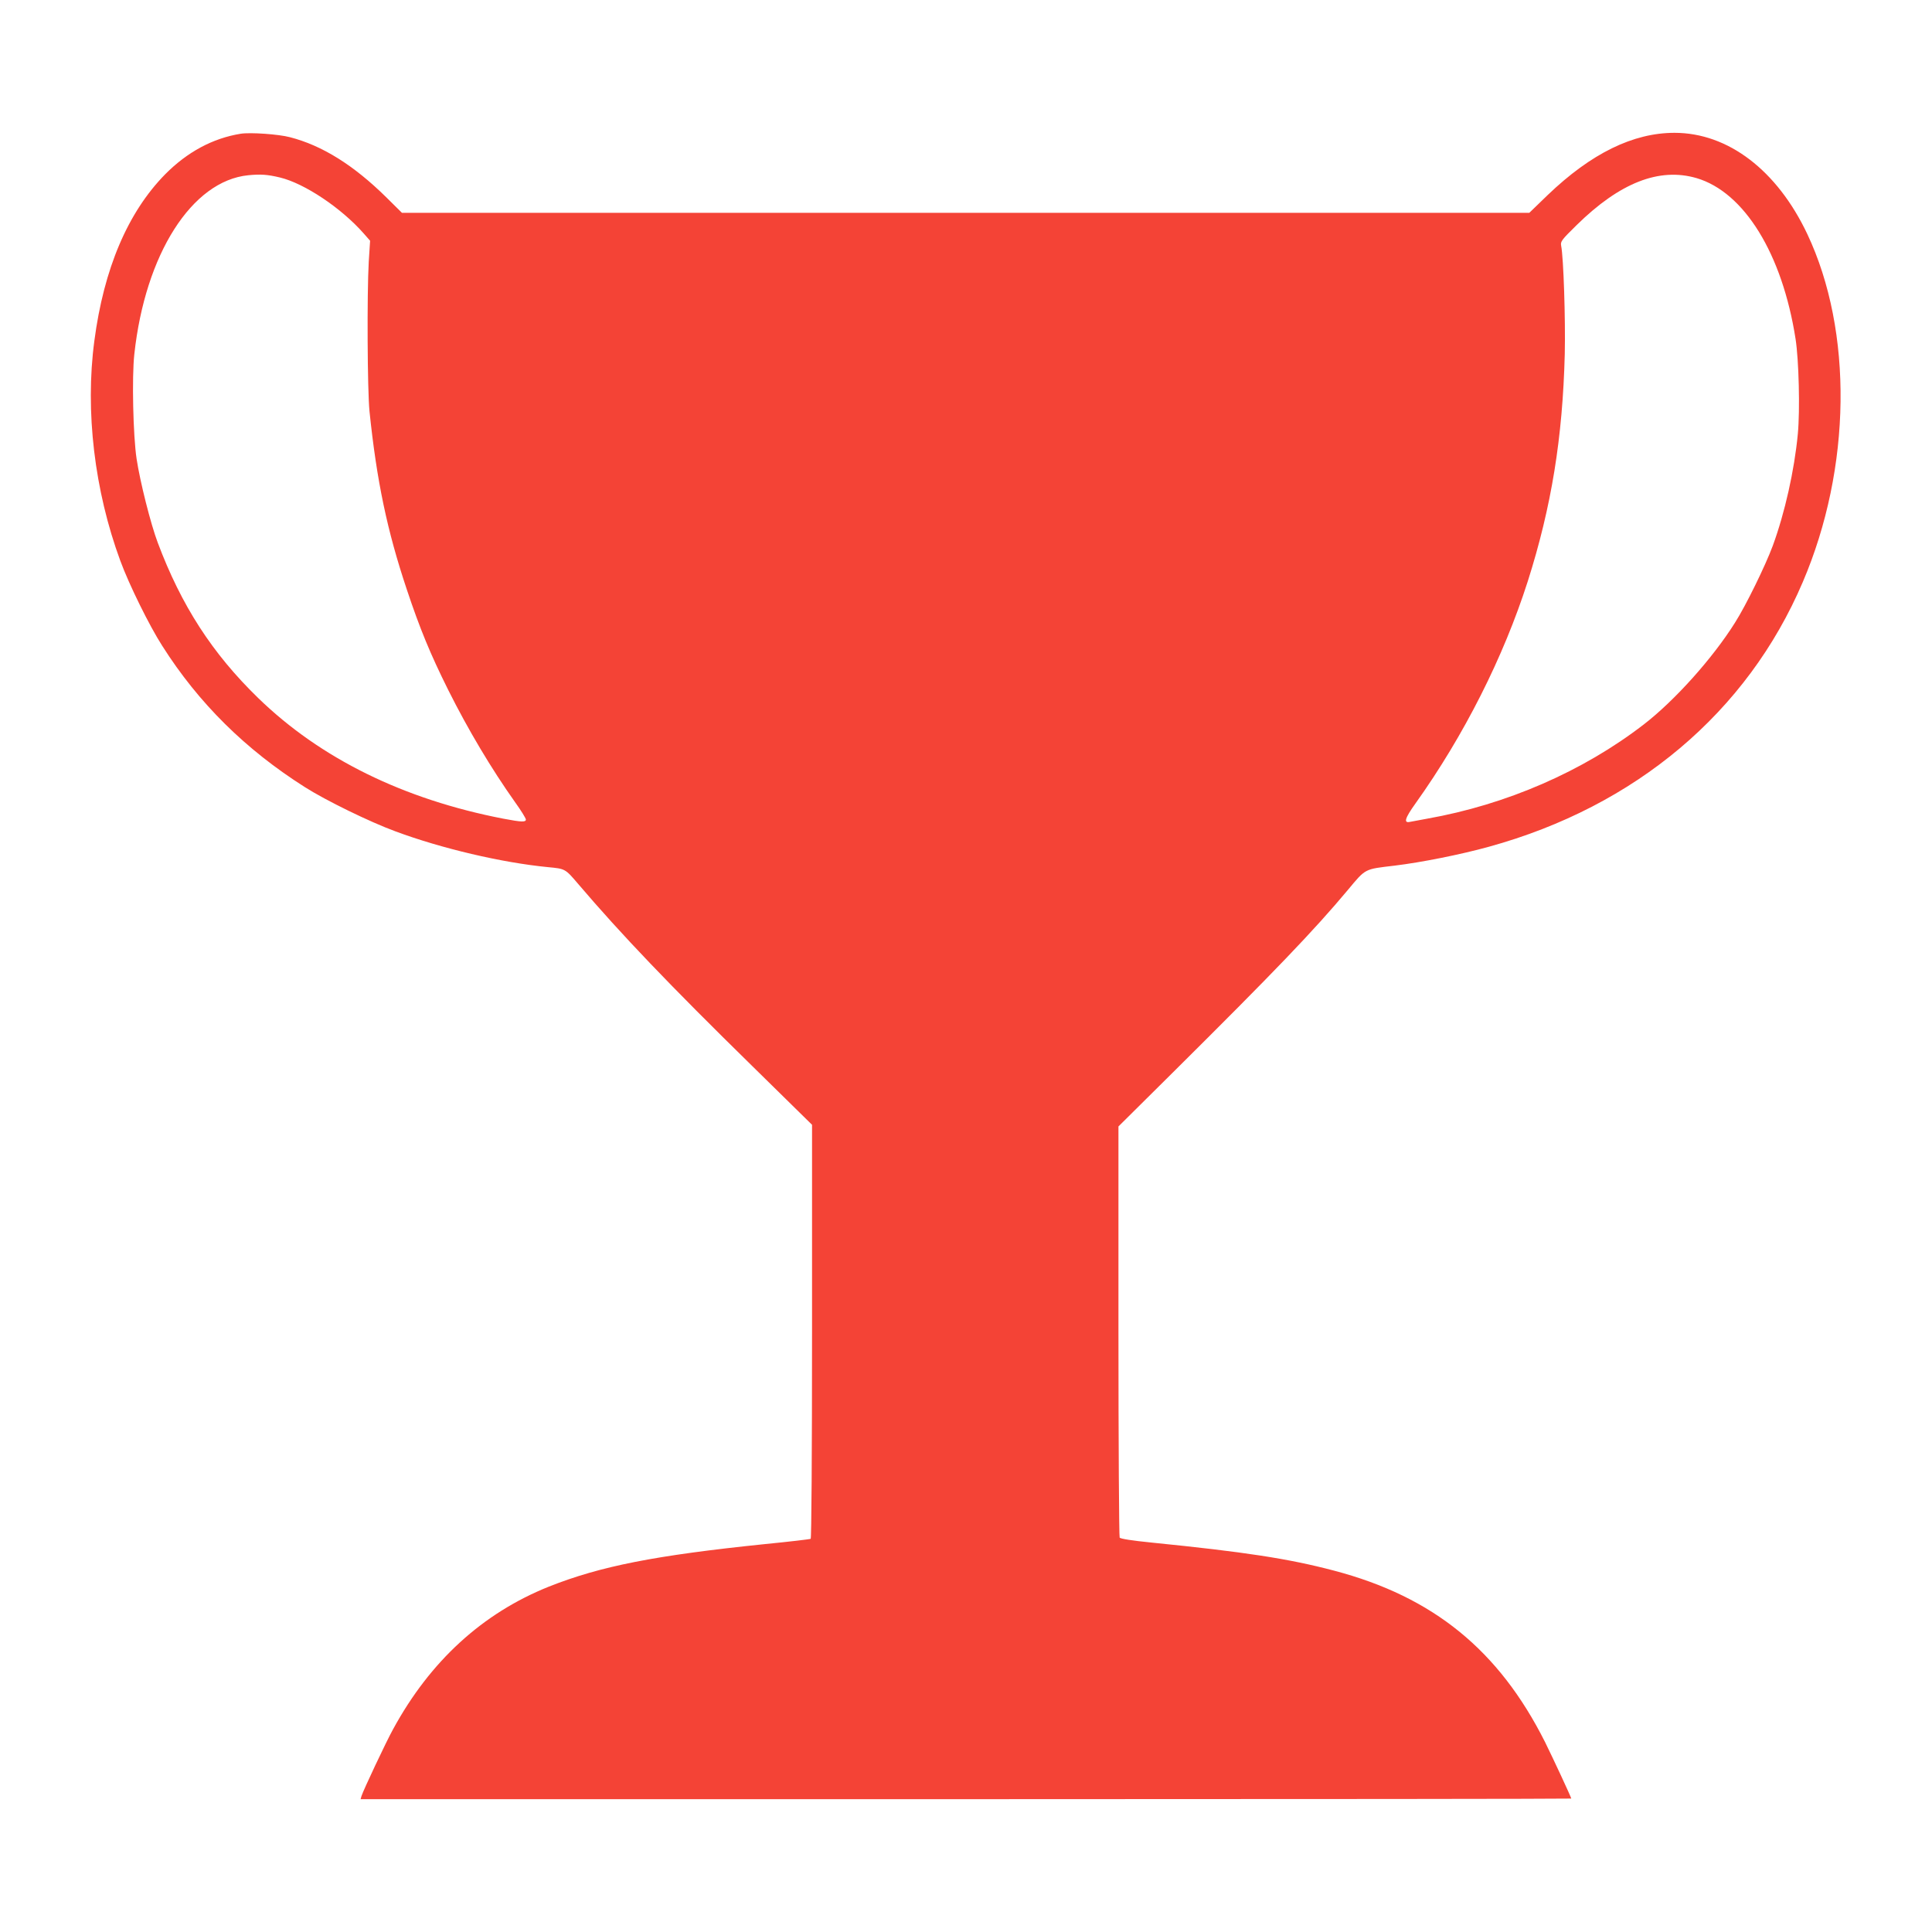
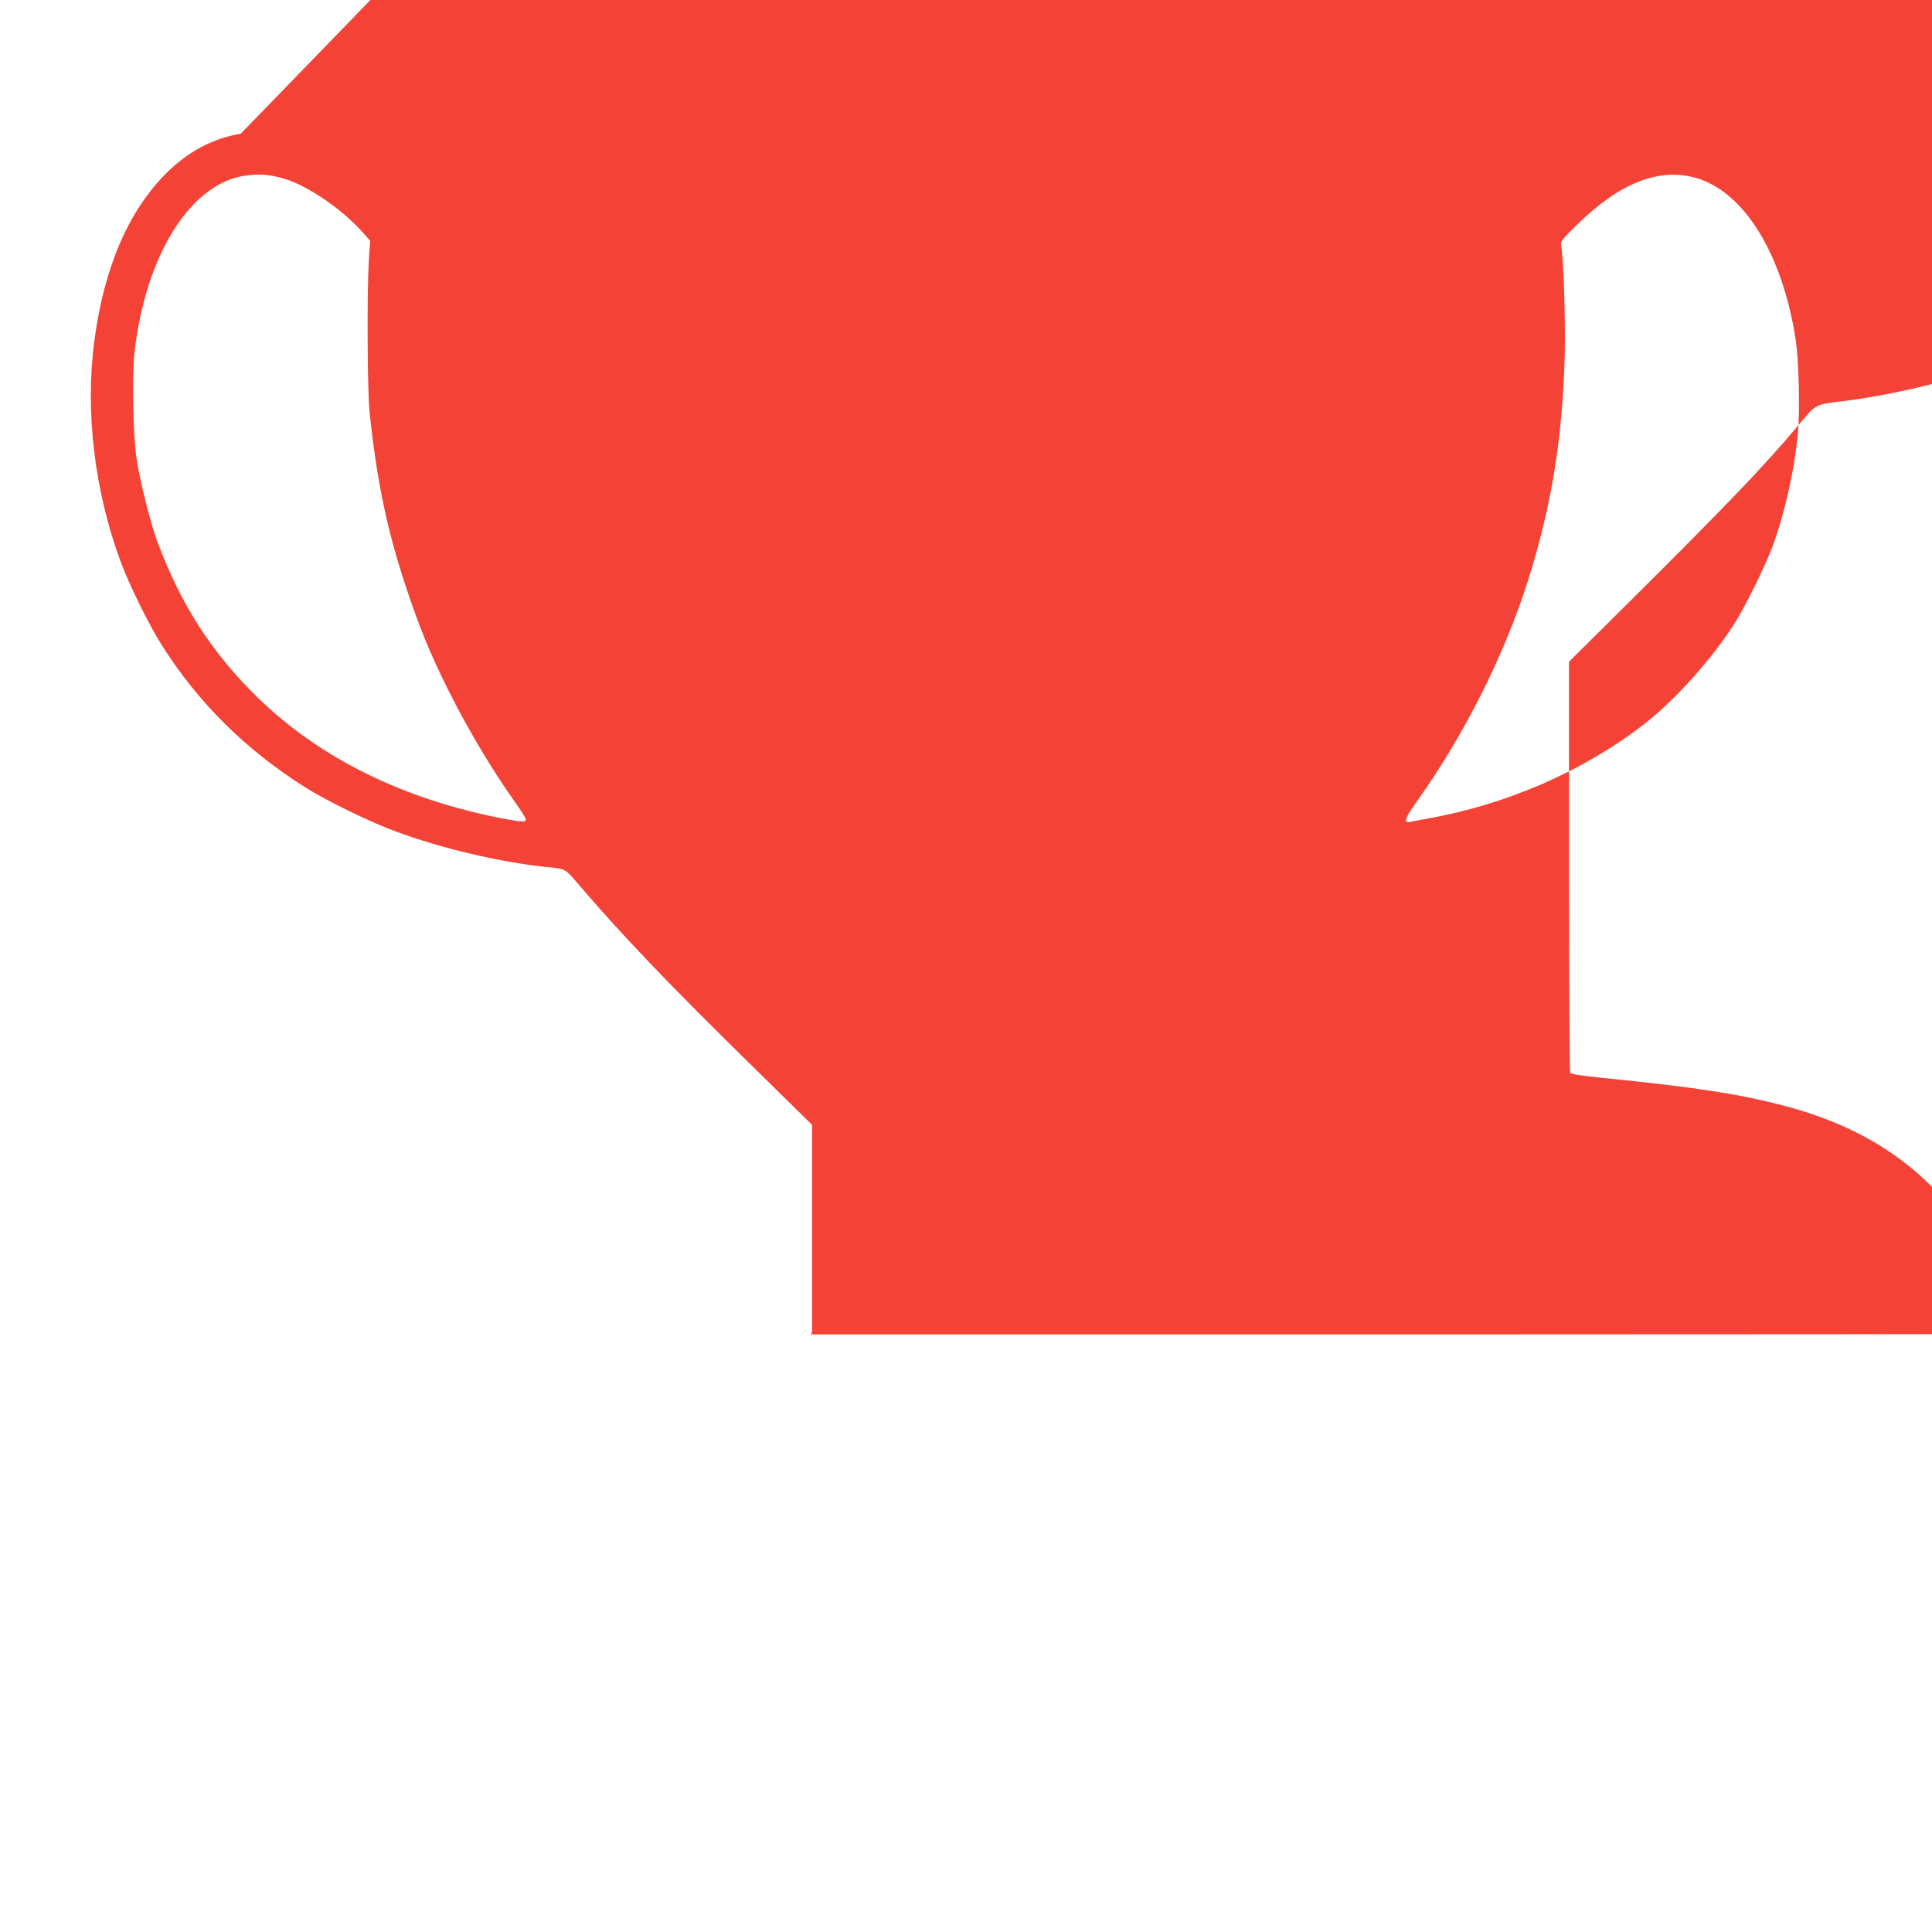
<svg xmlns="http://www.w3.org/2000/svg" version="1.0" width="1280pt" height="1280pt" viewBox="0 0 1280 1280" preserveAspectRatio="xMidYMid meet">
  <g transform="translate(0,1280) scale(0.1,-0.1)" fill="#f44336" stroke="none">
-     <path d="M1595 11914 c-186 -30 -354 -121 -500 -268 -248 -252 -407 -625 -470 -1105 -62 -465 1 -992 172 -1456 57 -156 193 -432 278 -564 241 -380 552 -687 945 -936 138 -88 431 -231 600 -293 304 -113 703 -207 1010 -237 116 -11 114 -10 202 -113 282 -331 607 -671 1152 -1205 l396 -389 0 -1368 c0 -824 -4 -1371 -9 -1375 -5 -3 -141 -19 -303 -35 -729 -75 -1089 -146 -1432 -282 -439 -176 -786 -493 -1032 -945 -46 -83 -196 -402 -209 -442 l-6 -21 4010 0 c2206 0 4011 2 4011 4 0 8 -122 270 -174 375 -306 608 -740 962 -1397 1135 -303 80 -593 124 -1209 186 -130 13 -207 25 -212 33 -4 6 -8 622 -8 1368 l0 1356 362 359 c672 667 934 940 1158 1208 120 144 108 137 310 161 174 21 436 73 624 125 973 268 1712 891 2080 1754 323 755 334 1661 30 2305 -200 423 -525 671 -880 671 -274 0 -552 -136 -840 -412 l-122 -118 -3734 0 -3735 0 -104 103 c-215 212 -424 343 -638 398 -75 20 -263 33 -326 23z m260 -290 c162 -39 405 -201 554 -370 l43 -49 -9 -140 c-12 -213 -9 -851 5 -990 48 -463 117 -791 247 -1180 87 -261 156 -428 274 -665 133 -266 287 -524 443 -744 39 -54 71 -106 72 -115 1 -19 -28 -18 -149 5 -661 128 -1211 398 -1624 799 -305 296 -510 614 -666 1030 -47 125 -117 403 -140 555 -23 151 -32 541 -15 694 72 662 381 1148 755 1185 81 8 127 5 210 -15z m9385 -4 c316 -93 568 -502 656 -1065 22 -141 30 -473 15 -631 -23 -241 -86 -522 -166 -740 -48 -130 -178 -396 -250 -509 -148 -236 -399 -516 -605 -675 -402 -310 -909 -531 -1435 -624 -49 -9 -100 -19 -113 -21 -44 -10 -35 23 36 122 322 451 583 969 744 1472 157 494 231 951 245 1506 5 229 -8 638 -24 717 -5 28 2 38 103 137 286 281 547 383 794 311z" />
+     <path d="M1595 11914 c-186 -30 -354 -121 -500 -268 -248 -252 -407 -625 -470 -1105 -62 -465 1 -992 172 -1456 57 -156 193 -432 278 -564 241 -380 552 -687 945 -936 138 -88 431 -231 600 -293 304 -113 703 -207 1010 -237 116 -11 114 -10 202 -113 282 -331 607 -671 1152 -1205 l396 -389 0 -1368 l-6 -21 4010 0 c2206 0 4011 2 4011 4 0 8 -122 270 -174 375 -306 608 -740 962 -1397 1135 -303 80 -593 124 -1209 186 -130 13 -207 25 -212 33 -4 6 -8 622 -8 1368 l0 1356 362 359 c672 667 934 940 1158 1208 120 144 108 137 310 161 174 21 436 73 624 125 973 268 1712 891 2080 1754 323 755 334 1661 30 2305 -200 423 -525 671 -880 671 -274 0 -552 -136 -840 -412 l-122 -118 -3734 0 -3735 0 -104 103 c-215 212 -424 343 -638 398 -75 20 -263 33 -326 23z m260 -290 c162 -39 405 -201 554 -370 l43 -49 -9 -140 c-12 -213 -9 -851 5 -990 48 -463 117 -791 247 -1180 87 -261 156 -428 274 -665 133 -266 287 -524 443 -744 39 -54 71 -106 72 -115 1 -19 -28 -18 -149 5 -661 128 -1211 398 -1624 799 -305 296 -510 614 -666 1030 -47 125 -117 403 -140 555 -23 151 -32 541 -15 694 72 662 381 1148 755 1185 81 8 127 5 210 -15z m9385 -4 c316 -93 568 -502 656 -1065 22 -141 30 -473 15 -631 -23 -241 -86 -522 -166 -740 -48 -130 -178 -396 -250 -509 -148 -236 -399 -516 -605 -675 -402 -310 -909 -531 -1435 -624 -49 -9 -100 -19 -113 -21 -44 -10 -35 23 36 122 322 451 583 969 744 1472 157 494 231 951 245 1506 5 229 -8 638 -24 717 -5 28 2 38 103 137 286 281 547 383 794 311z" />
  </g>
</svg>